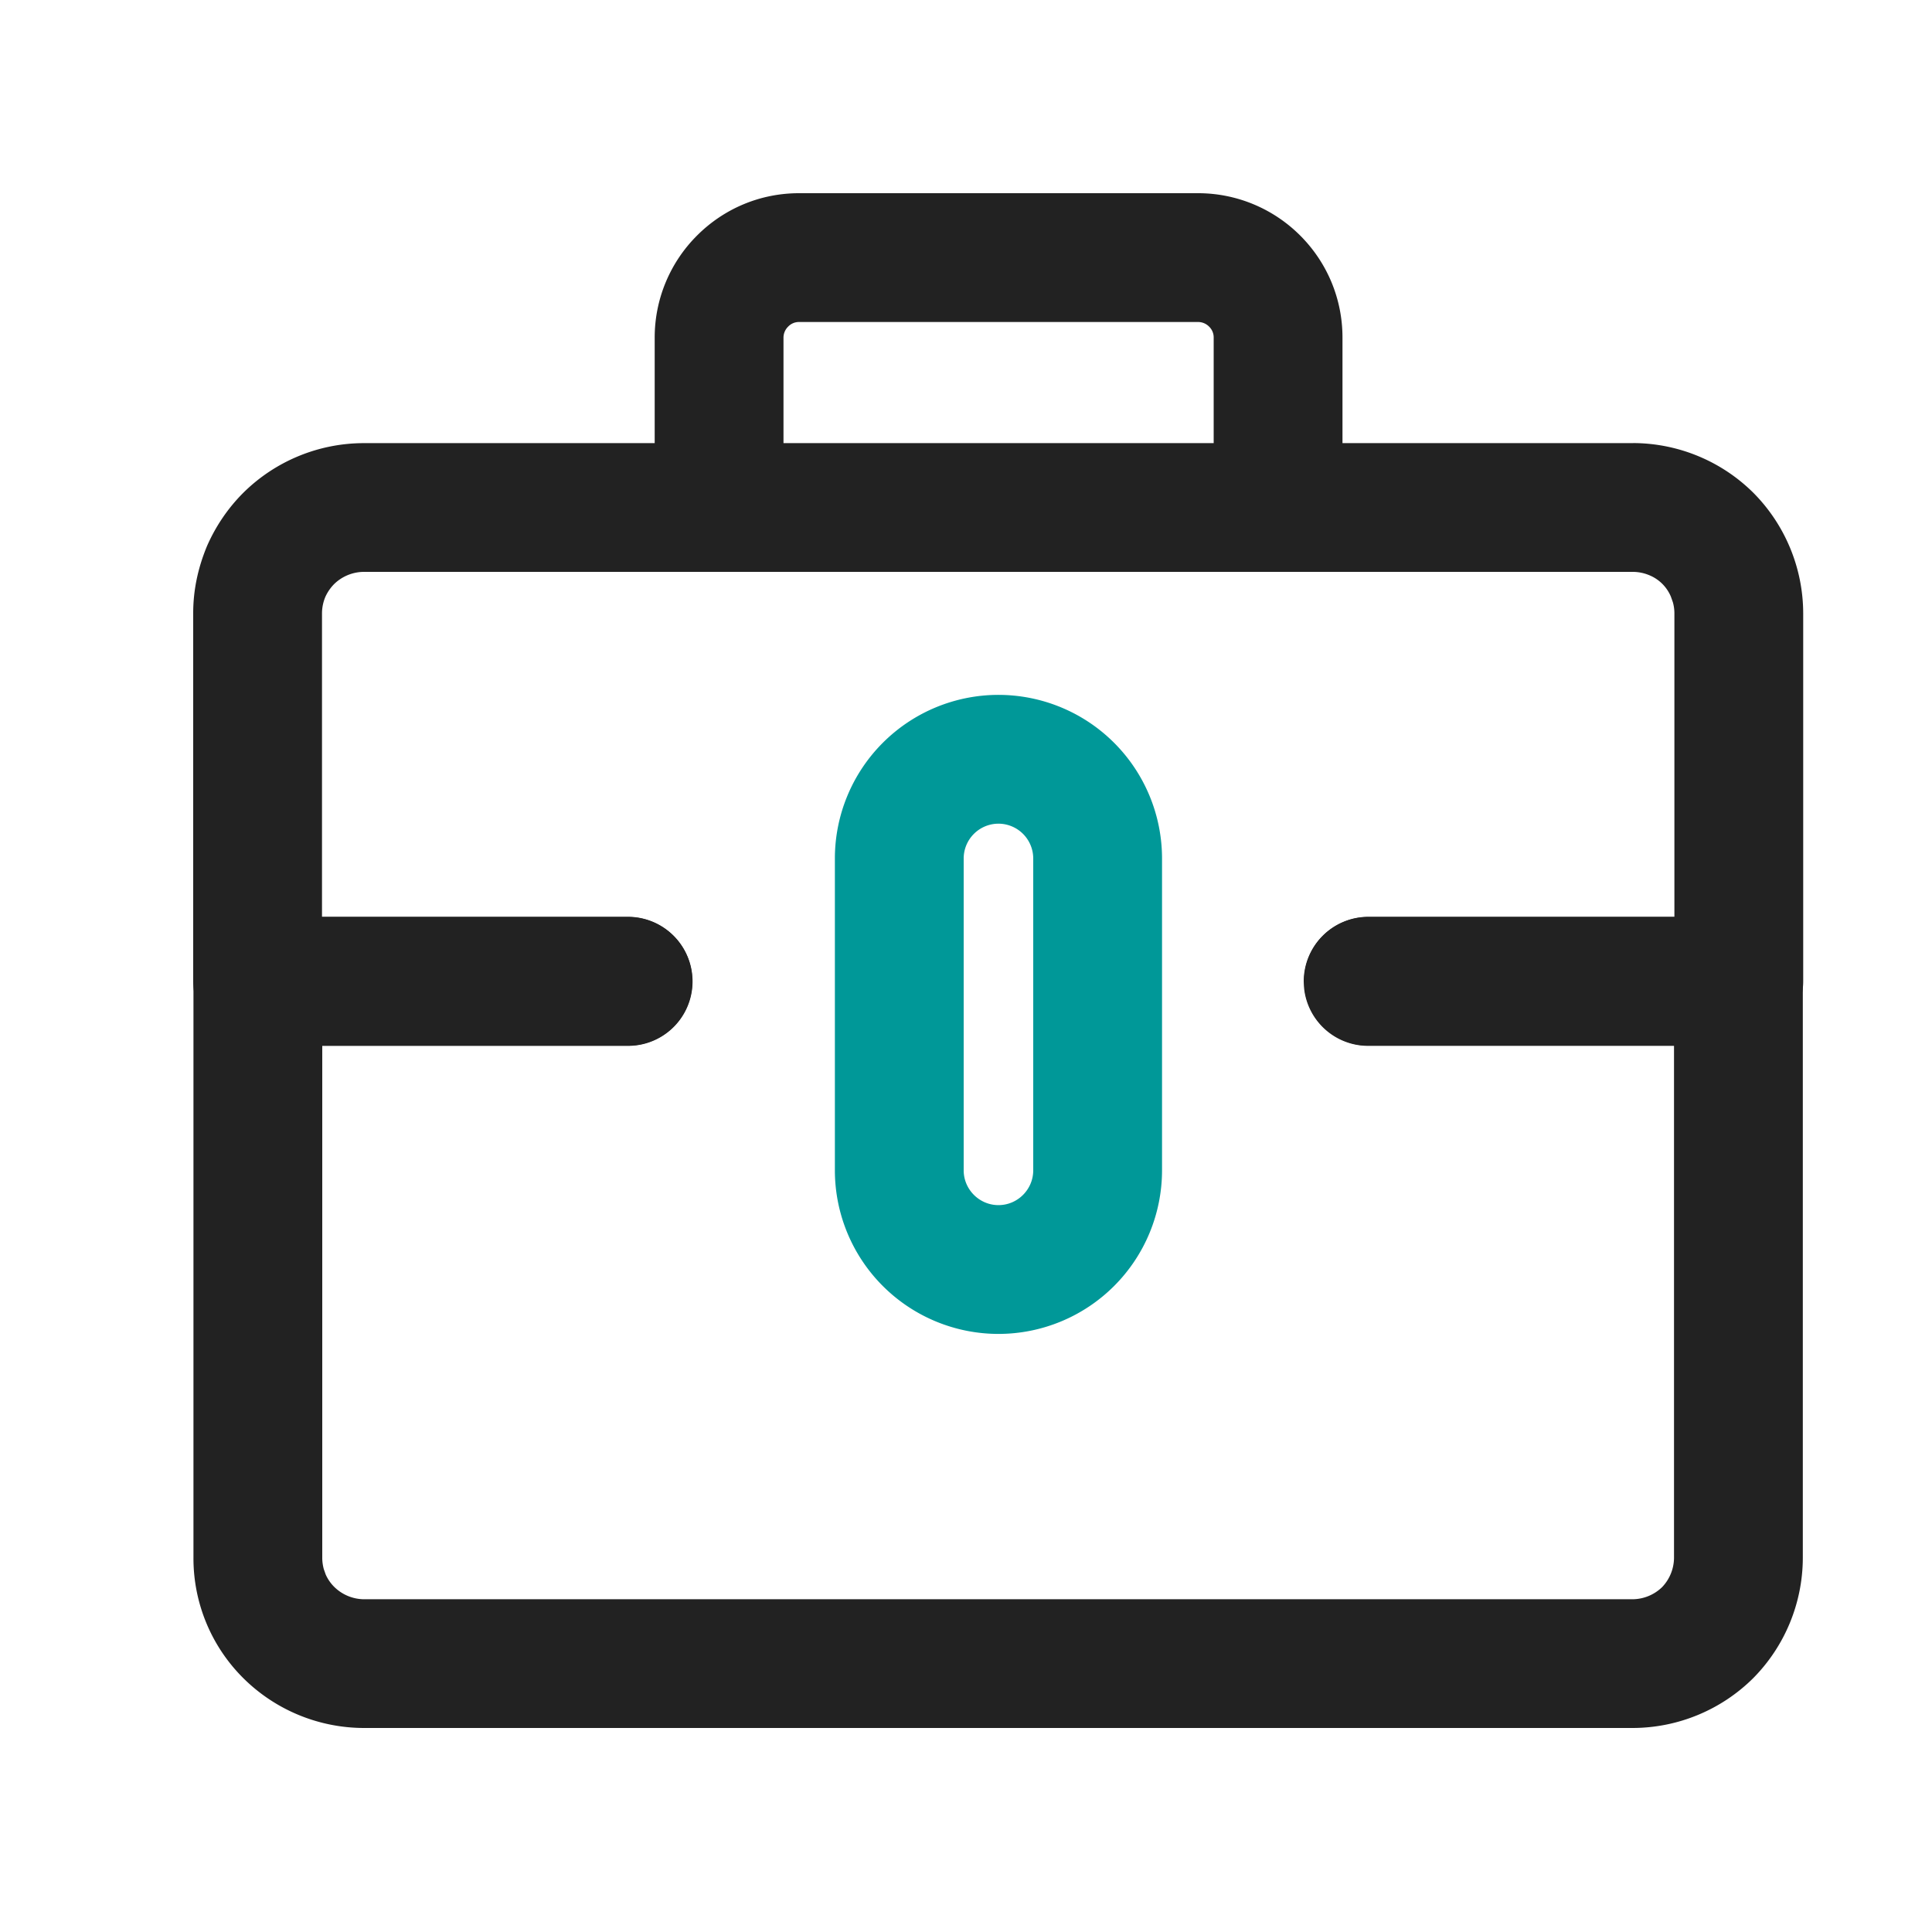
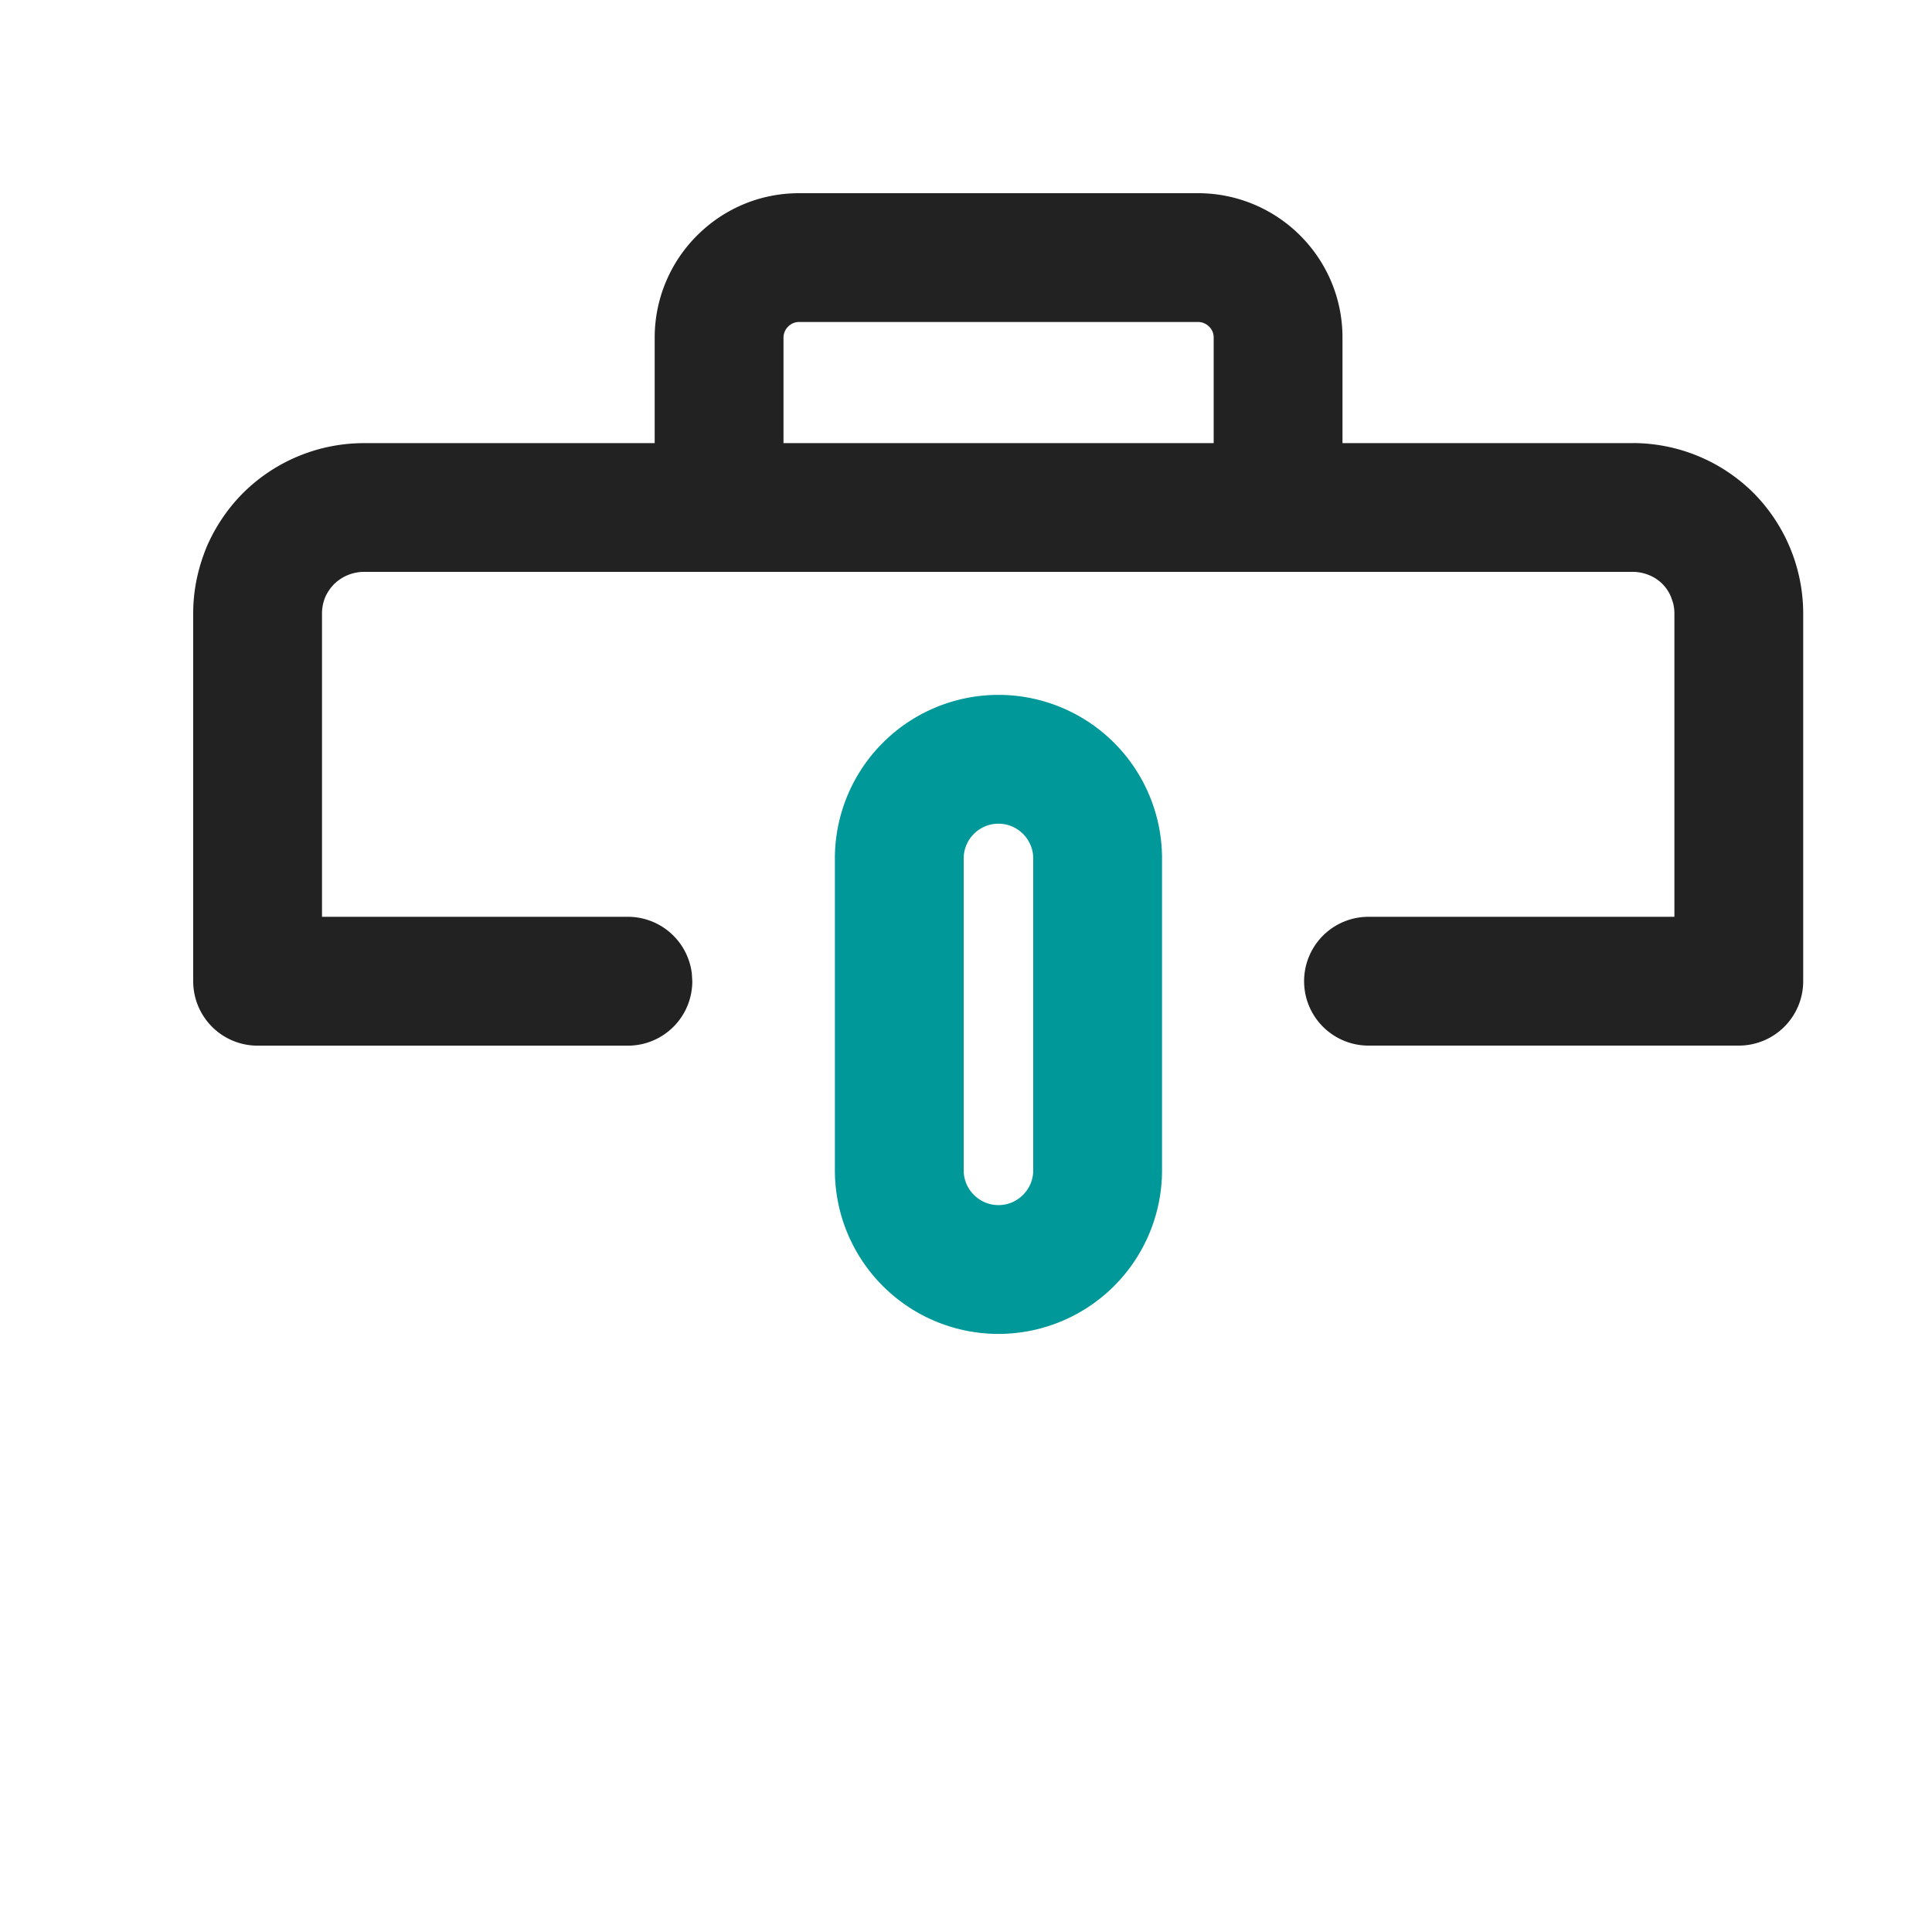
<svg xmlns="http://www.w3.org/2000/svg" class="icon" width="200px" height="200.00px" viewBox="0 0 1024 1024" version="1.1">
  <path d="M635.017 102.4c20.48 0 39.868 8.192 54.101 22.426 14.268 14.268 22.426 33.485 22.426 54.101v88.064a34.133 34.133 0 0 1-68.267 0v-88.064a7.919 7.919 0 0 0-2.423-5.803 8.192 8.192 0 0 0-5.803-2.458h-211.524a7.919 7.919 0 0 0-5.803 2.458 8.192 8.192 0 0 0-2.458 5.803v88.064a34.133 34.133 0 0 1-68.267 0v-88.064c0-20.48 8.192-39.868 22.46-54.101 14.268-14.268 33.451-22.426 54.067-22.426h211.49z" fill="#222222" />
  <path d="M865.621 234.837a90.863 90.863 0 0 1 63.727 26.385A90.897 90.897 0 0 1 955.733 324.949v195.106a34.133 34.133 0 0 1-34.133 34.133h-196.267a34.133 34.133 0 0 1 0-68.267H887.467V324.949a21.641 21.641 0 0 0-0.819-5.769l-1.024-2.901a20.992 20.992 0 0 0-11.298-11.332 22.733 22.733 0 0 0-8.704-1.843H192.683a22.733 22.733 0 0 0-15.497 6.383 23.552 23.552 0 0 0-4.71 6.793A22.733 22.733 0 0 0 170.667 324.949v160.973h162.133a34.133 34.133 0 0 1 33.894 30.174l0.239 3.994a34.133 34.133 0 0 1-34.133 34.133H136.533a34.133 34.133 0 0 1-34.133-34.133V324.949c0-12.015 2.458-23.791 7.305-35.499 4.642-10.581 11.127-20.139 19.217-28.228a90.897 90.897 0 0 1 63.761-26.351H865.621z" fill="#222222" />
-   <path d="M332.937 486.059a34.133 34.133 0 0 1 0 68.267h-162.133v271.462c0 1.877 0.273 3.823 0.785 5.803l1.024 2.901a21.538 21.538 0 0 0 4.71 6.758 22.733 22.733 0 0 0 15.462 6.383h672.631a22.733 22.733 0 0 0 15.497-6.383 22.733 22.733 0 0 0 6.349-15.462V554.325h-162.133a34.133 34.133 0 0 1-33.894-30.174l-0.239-3.959a34.133 34.133 0 0 1 34.133-34.133h196.267a34.133 34.133 0 0 1 34.133 34.133v305.596a90.897 90.897 0 0 1-26.351 63.727 90.897 90.897 0 0 1-63.761 26.351H192.819a90.897 90.897 0 0 1-63.761-26.317 89.532 89.532 0 0 1-26.522-63.761V520.192a34.133 34.133 0 0 1 34.133-34.133h196.267z" fill="#222222" />
  <path d="M529.203 368.299a86.733 86.733 0 0 1 86.699 86.699v165.308a86.733 86.733 0 0 1-86.699 86.699 86.733 86.733 0 0 1-86.699-86.699V454.997a86.733 86.733 0 0 1 86.699-86.699z m0 68.267a18.466 18.466 0 0 0-18.432 18.432v165.308c0 10.138 8.329 18.432 18.432 18.432 10.138 0 18.432-8.294 18.432-18.432V454.997a18.466 18.466 0 0 0-18.432-18.432z" fill="#009898" />
</svg>